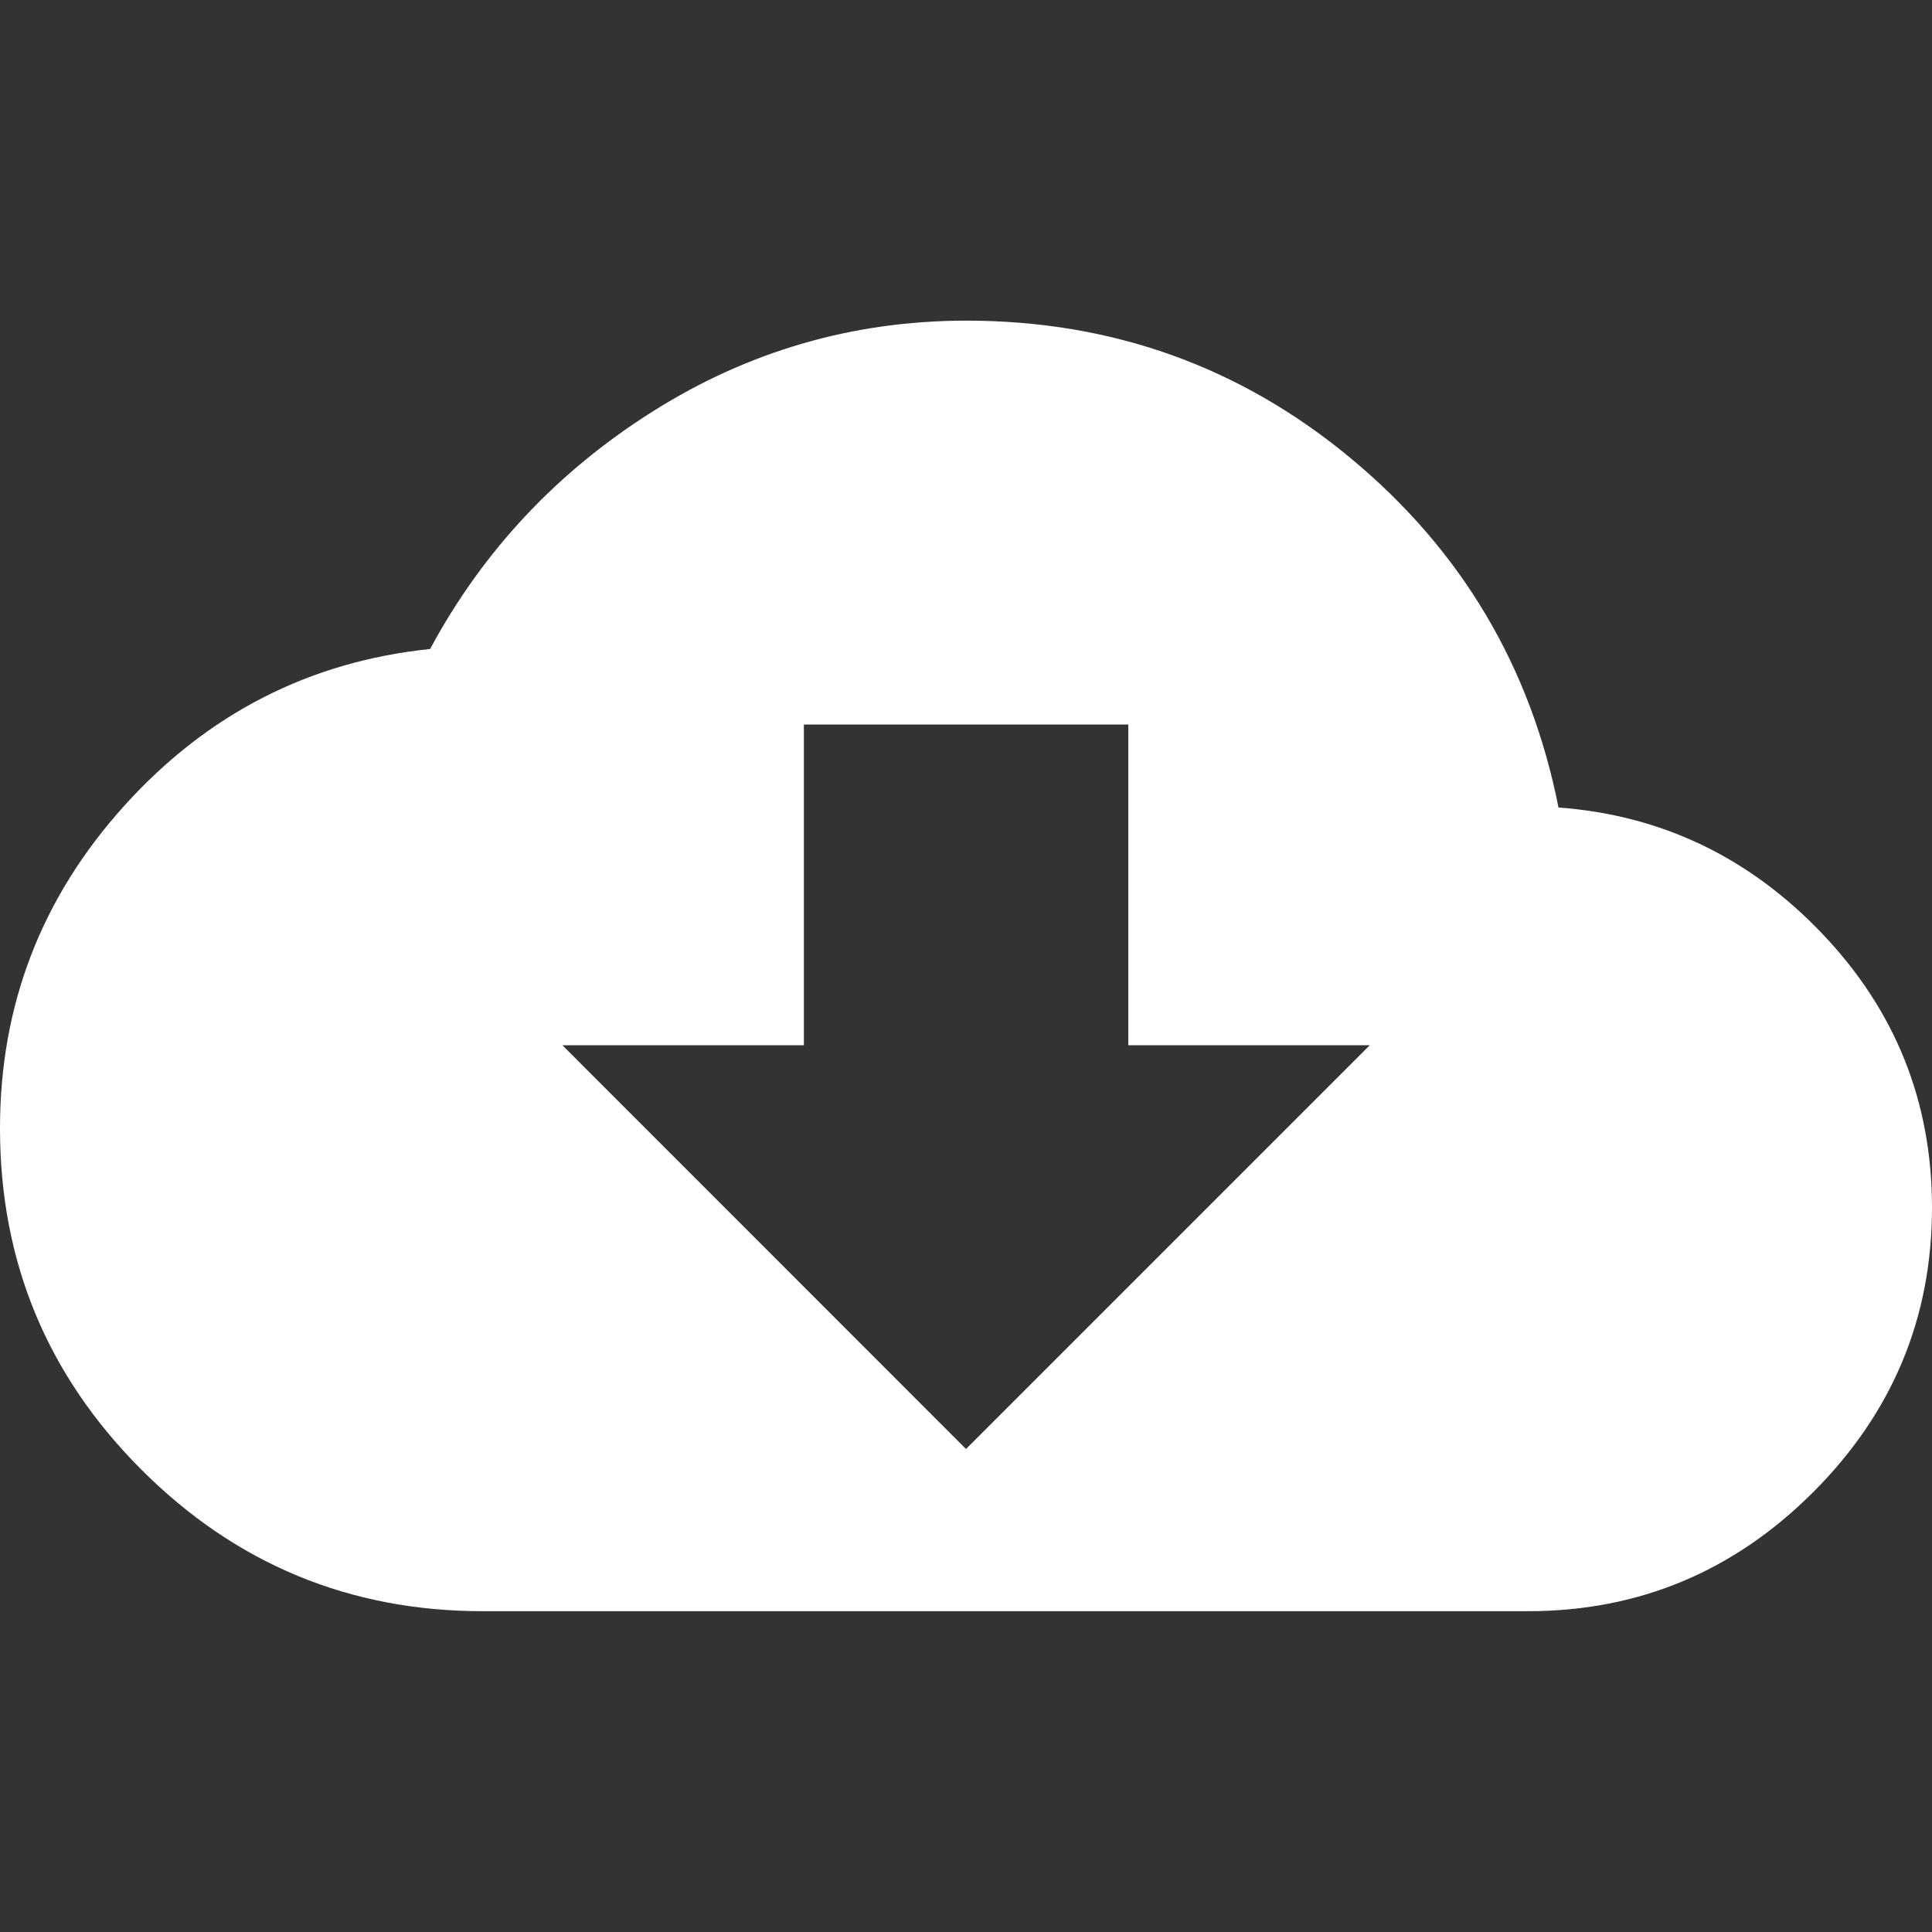
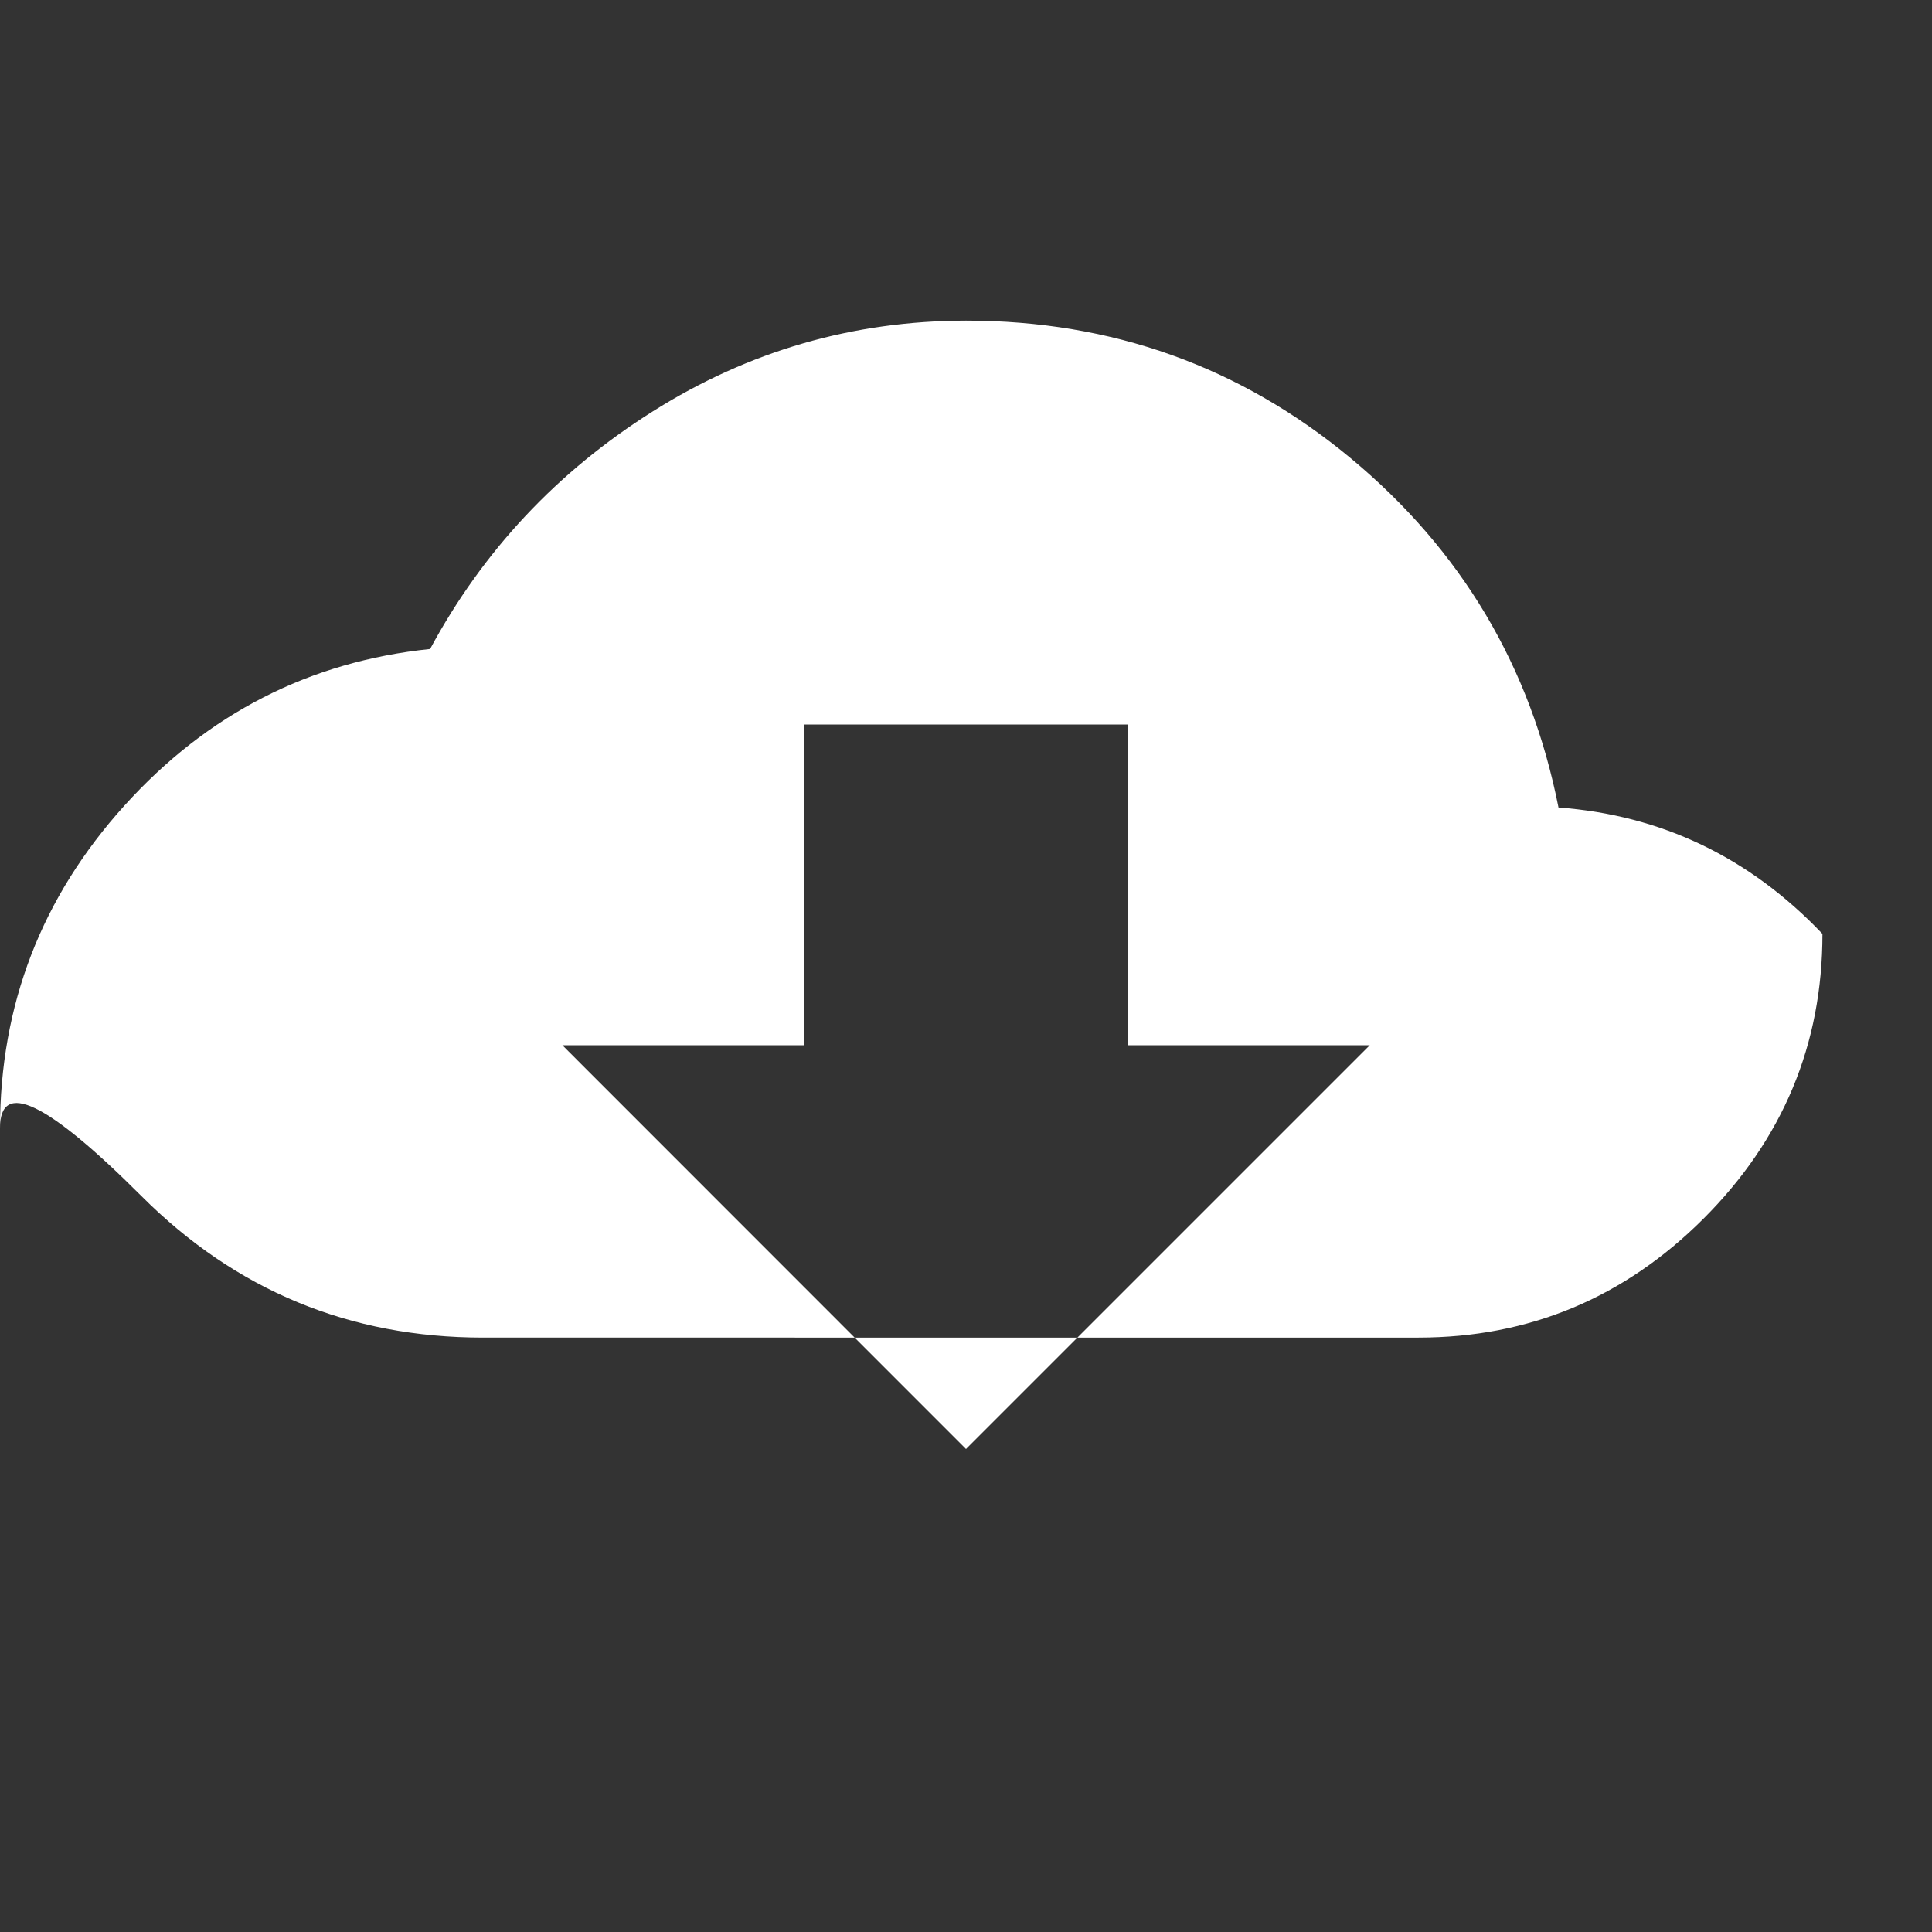
<svg xmlns="http://www.w3.org/2000/svg" width="24" height="24" viewBox="0 0 24 24">
  <rect x="0" y="0" width="24" height="24" fill="#333333" stroke="none" />
-   <path fill="#fff" d="M17.016 12.984h-3V9h-4.03v3.984h-3L12 18zm2.343-2.953q1.92.142 3.28 1.57T24 15q0 2.062-1.478 3.538t-3.54 1.477H6q-2.485 0-4.243-1.758T0 14.015q0-2.297 1.546-4.008t3.797-1.945Q6.327 6.234 8.11 5.11T12 3.983q2.72 0 4.78 1.71t2.58 4.337z" />
+   <path fill="#fff" d="M17.016 12.984h-3V9h-4.03v3.984h-3L12 18zm2.343-2.953q1.92.142 3.28 1.57q0 2.062-1.478 3.538t-3.54 1.477H6q-2.485 0-4.243-1.758T0 14.015q0-2.297 1.546-4.008t3.797-1.945Q6.327 6.234 8.11 5.11T12 3.983q2.72 0 4.78 1.71t2.58 4.337z" />
</svg>